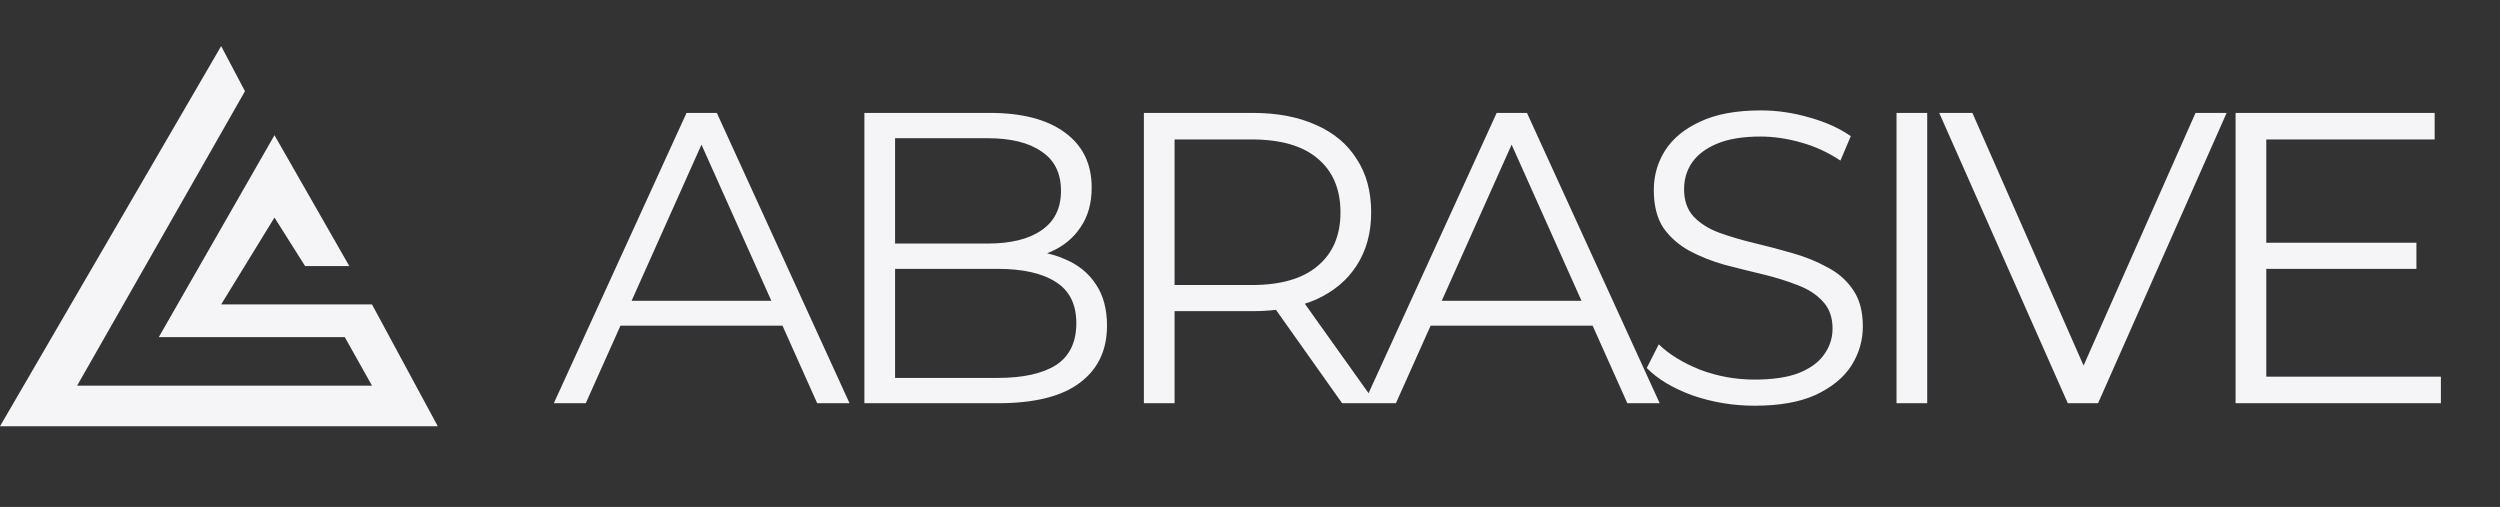
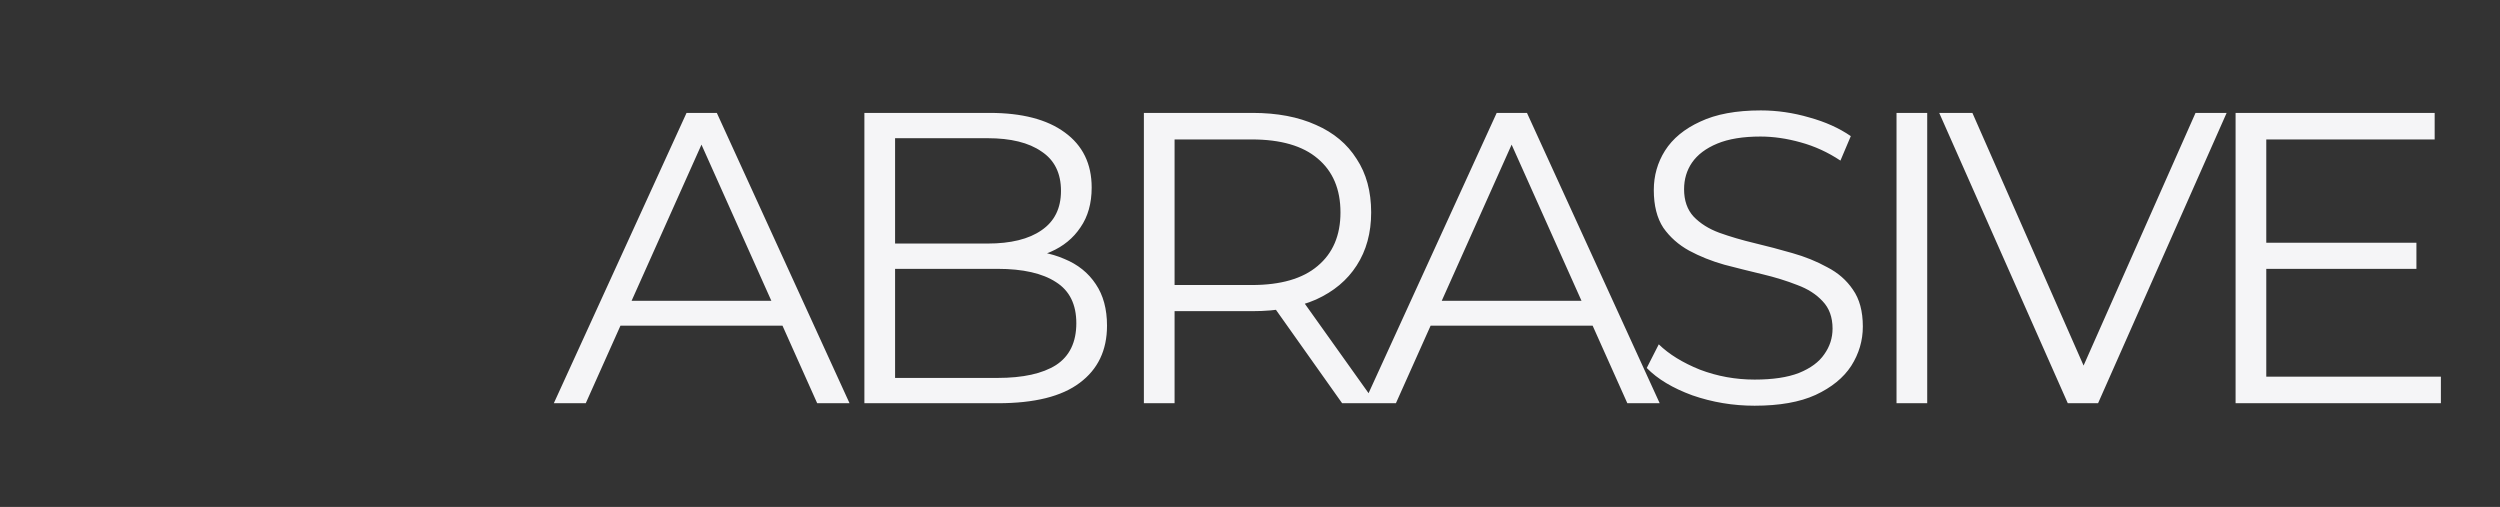
<svg xmlns="http://www.w3.org/2000/svg" width="217" height="44" viewBox="0 0 217 44" fill="none">
  <rect x="0" y="0" width="217" height="44" fill="#333333" stroke="none" />
-   <path d="M0 37L19.197 4L21.264 7.917L6.694 33.475H32.29L29.927 29.264H13.782L23.824 11.736L30.321 23.095H26.482L23.824 18.884L19.197 26.424H32.29L38 37H0Z" fill="#F5F5F7" />
  <path d="M48.072 35L59.592 9.8H62.22L73.74 35H70.932L60.348 11.348H61.428L50.844 35H48.072ZM52.608 28.268L53.4 26.108H68.052L68.844 28.268H52.608ZM75.029 35V9.8H85.901C88.709 9.8 90.881 10.364 92.417 11.492C93.977 12.62 94.757 14.216 94.757 16.28C94.757 17.648 94.433 18.8 93.785 19.736C93.161 20.672 92.297 21.38 91.193 21.86C90.113 22.34 88.925 22.58 87.629 22.58L88.241 21.716C89.849 21.716 91.229 21.968 92.381 22.472C93.557 22.952 94.469 23.684 95.117 24.668C95.765 25.628 96.089 26.828 96.089 28.268C96.089 30.404 95.297 32.06 93.713 33.236C92.153 34.412 89.789 35 86.621 35H75.029ZM77.693 32.804H86.585C88.793 32.804 90.485 32.432 91.661 31.688C92.837 30.92 93.425 29.708 93.425 28.052C93.425 26.42 92.837 25.232 91.661 24.488C90.485 23.72 88.793 23.336 86.585 23.336H77.405V21.14H85.721C87.737 21.14 89.297 20.756 90.401 19.988C91.529 19.22 92.093 18.08 92.093 16.568C92.093 15.032 91.529 13.892 90.401 13.148C89.297 12.38 87.737 11.996 85.721 11.996H77.693V32.804ZM99.289 35V9.8H108.721C110.857 9.8 112.693 10.148 114.229 10.844C115.765 11.516 116.941 12.5 117.757 13.796C118.597 15.068 119.017 16.616 119.017 18.44C119.017 20.216 118.597 21.752 117.757 23.048C116.941 24.32 115.765 25.304 114.229 26C112.693 26.672 110.857 27.008 108.721 27.008H100.765L101.953 25.784V35H99.289ZM116.497 35L110.017 25.856H112.897L119.413 35H116.497ZM101.953 26L100.765 24.74H108.649C111.169 24.74 113.077 24.188 114.373 23.084C115.693 21.98 116.353 20.432 116.353 18.44C116.353 16.424 115.693 14.864 114.373 13.76C113.077 12.656 111.169 12.104 108.649 12.104H100.765L101.953 10.844V26ZM118.393 35L129.913 9.8H132.541L144.061 35H141.253L130.669 11.348H131.749L121.165 35H118.393ZM122.929 28.268L123.721 26.108H138.373L139.165 28.268H122.929ZM152.298 35.216C150.426 35.216 148.626 34.916 146.898 34.316C145.194 33.692 143.874 32.9 142.938 31.94L143.982 29.888C144.87 30.752 146.058 31.484 147.546 32.084C149.058 32.66 150.642 32.948 152.298 32.948C153.882 32.948 155.166 32.756 156.15 32.372C157.158 31.964 157.89 31.424 158.346 30.752C158.826 30.08 159.066 29.336 159.066 28.52C159.066 27.536 158.778 26.744 158.202 26.144C157.65 25.544 156.918 25.076 156.006 24.74C155.094 24.38 154.086 24.068 152.982 23.804C151.878 23.54 150.774 23.264 149.67 22.976C148.566 22.664 147.546 22.256 146.61 21.752C145.698 21.248 144.954 20.588 144.378 19.772C143.826 18.932 143.55 17.84 143.55 16.496C143.55 15.248 143.874 14.108 144.522 13.076C145.194 12.02 146.214 11.18 147.582 10.556C148.95 9.908 150.702 9.584 152.838 9.584C154.254 9.584 155.658 9.788 157.05 10.196C158.442 10.58 159.642 11.12 160.65 11.816L159.75 13.94C158.67 13.22 157.518 12.692 156.294 12.356C155.094 12.02 153.93 11.852 152.802 11.852C151.29 11.852 150.042 12.056 149.058 12.464C148.074 12.872 147.342 13.424 146.862 14.12C146.406 14.792 146.178 15.56 146.178 16.424C146.178 17.408 146.454 18.2 147.006 18.8C147.582 19.4 148.326 19.868 149.238 20.204C150.174 20.54 151.194 20.84 152.298 21.104C153.402 21.368 154.494 21.656 155.574 21.968C156.678 22.28 157.686 22.688 158.598 23.192C159.534 23.672 160.278 24.32 160.83 25.136C161.406 25.952 161.694 27.02 161.694 28.34C161.694 29.564 161.358 30.704 160.686 31.76C160.014 32.792 158.982 33.632 157.59 34.28C156.222 34.904 154.458 35.216 152.298 35.216ZM164.618 35V9.8H167.282V35H164.618ZM179.484 35L168.324 9.8H171.204L181.644 33.524H180.06L190.572 9.8H193.272L182.112 35H179.484ZM196.425 21.068H209.745V23.336H196.425V21.068ZM196.713 32.696H211.869V35H194.049V9.8H211.329V12.104H196.713V32.696Z" fill="#F5F5F7" />
</svg>